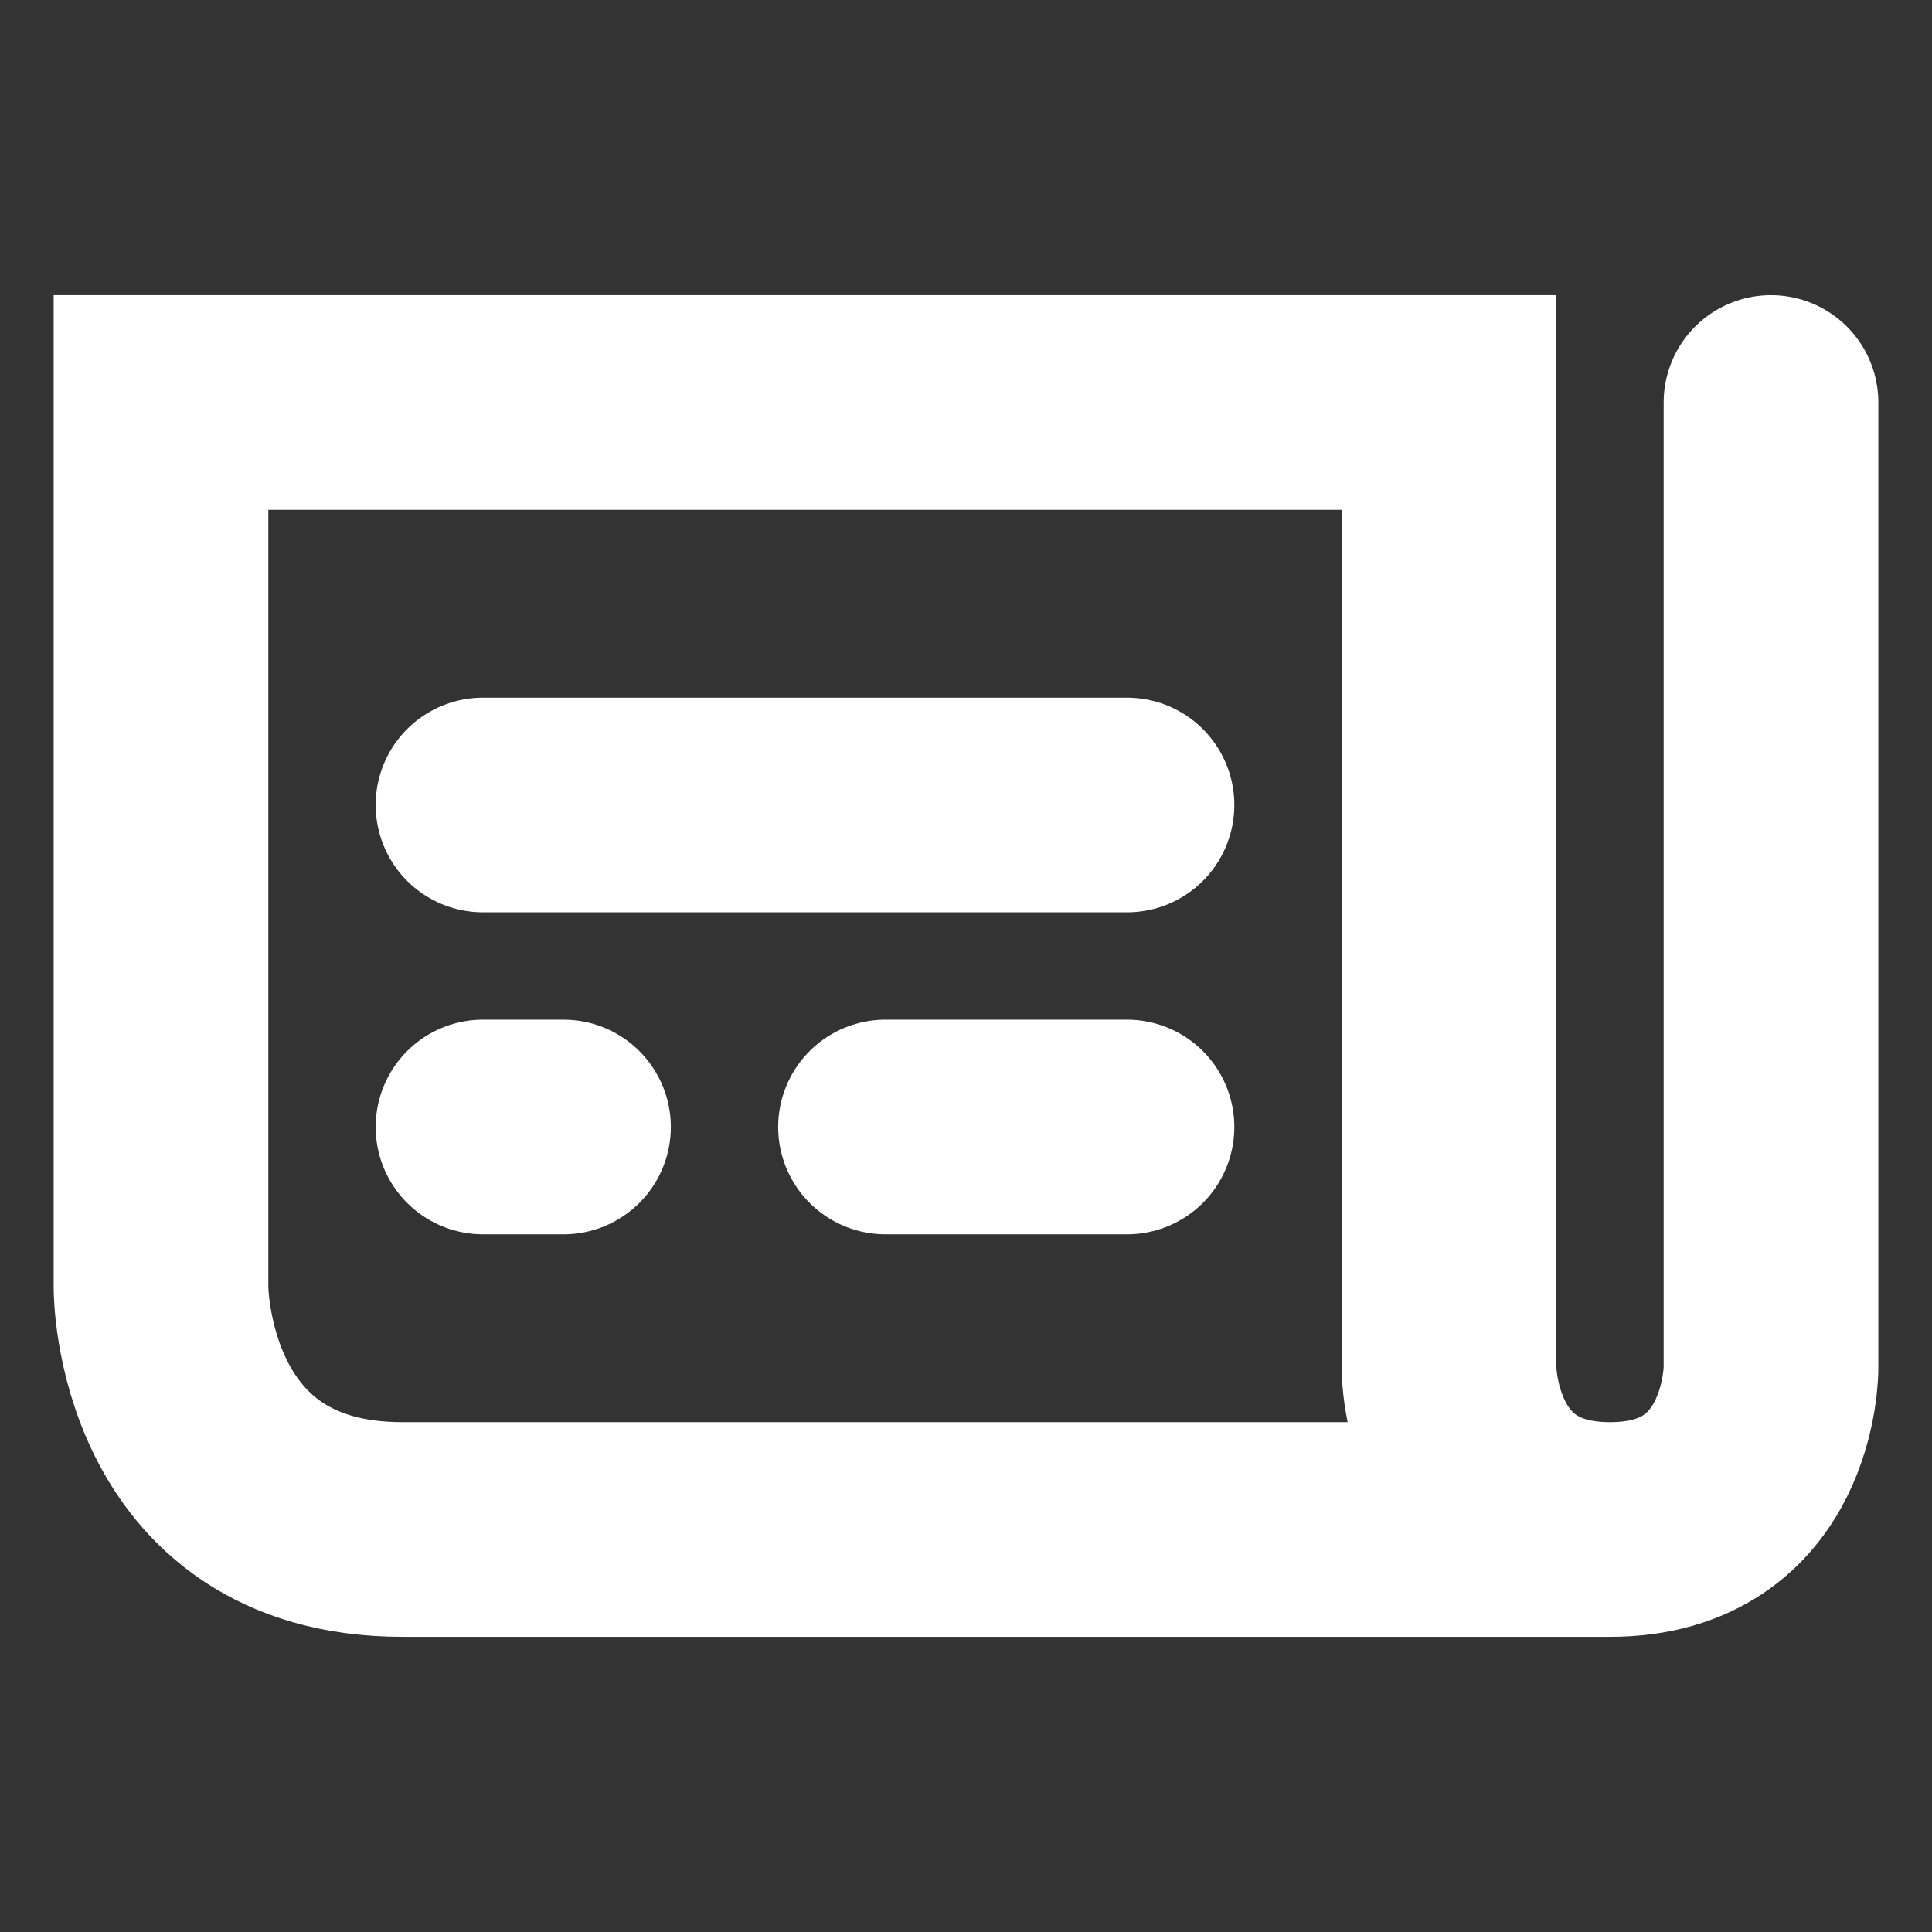
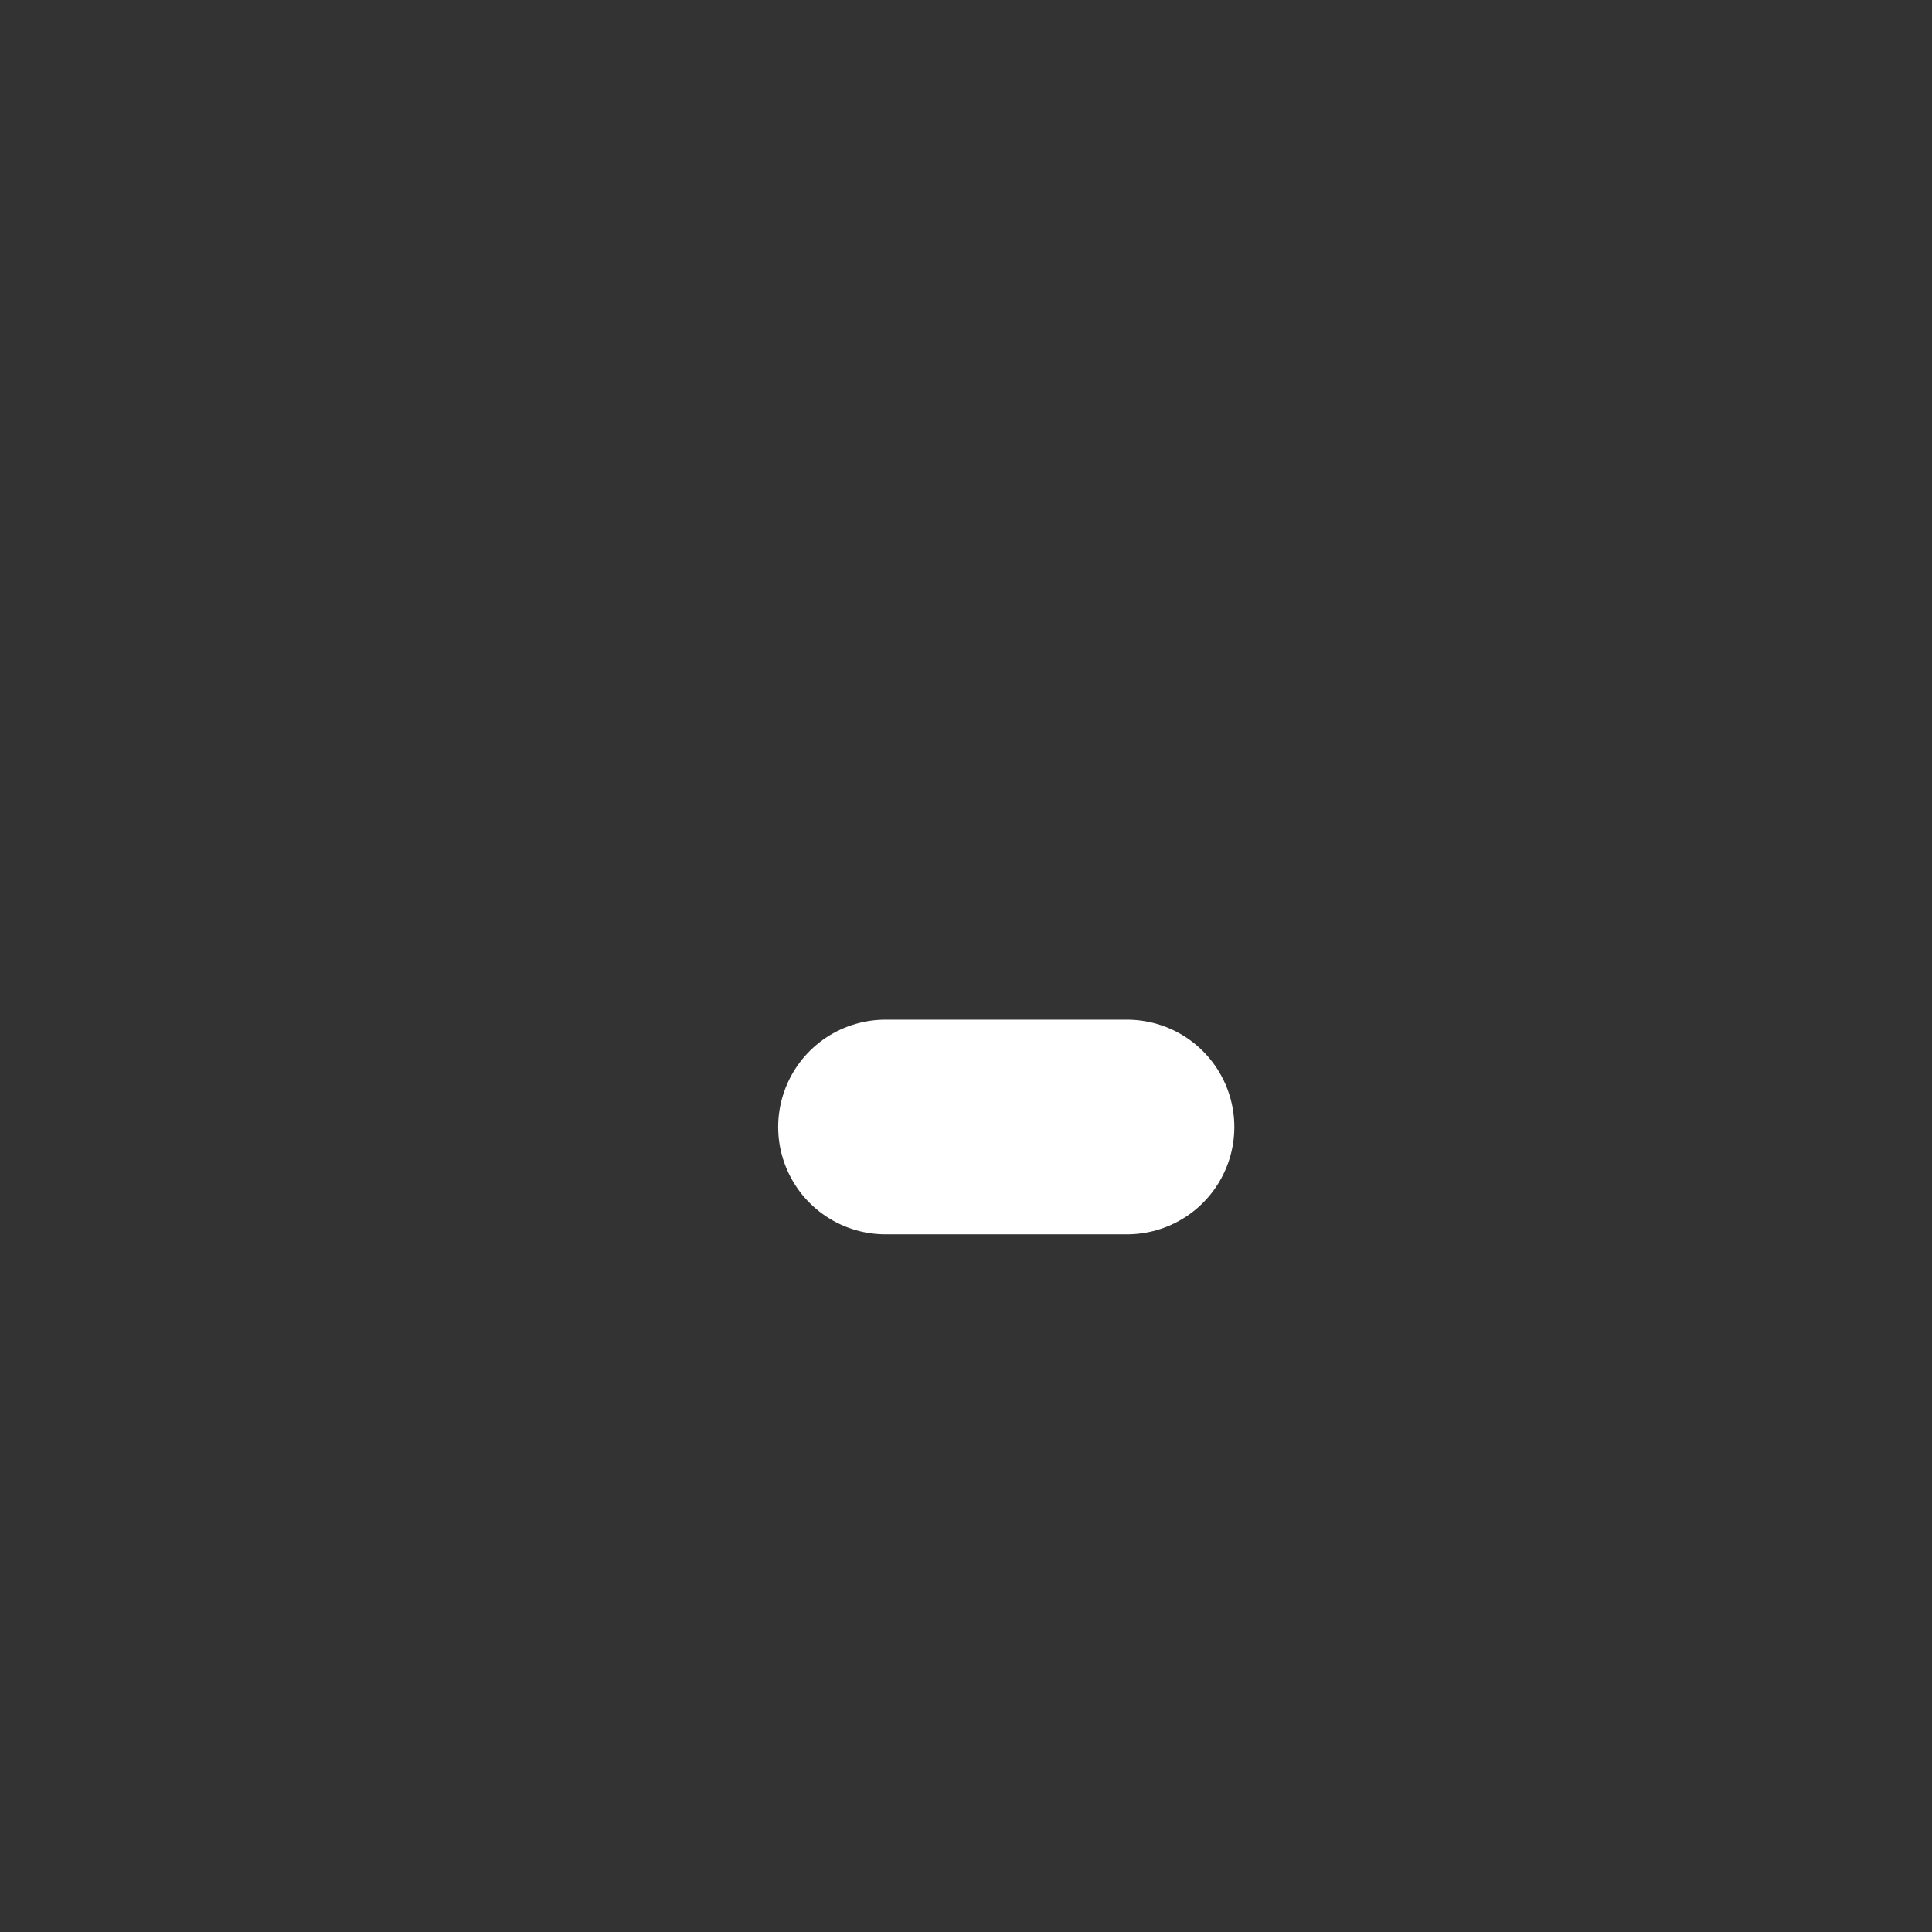
<svg xmlns="http://www.w3.org/2000/svg" width="18" height="18" viewBox="0 0 18 18" fill="none">
  <rect x="0" y="0" width="18" height="18" fill="#333333" stroke="none" />
-   <path d="M16.5 3.75V12.75C16.5 12.75 16.5 14.25 15 14.25C13.5 14.25 13.5 12.75 13.5 12.75V3.75H1.5V12C1.5 12 1.5 14.25 3.75 14.25C6 14.25 15 14.25 15 14.25" stroke="white" stroke-width="2" stroke-linecap="round" />
-   <path d="M4.5 10.5H5.25" stroke="white" stroke-width="2" stroke-linecap="round" />
  <path d="M8.25 10.5H10.5" stroke="white" stroke-width="2" stroke-linecap="round" />
-   <path d="M4.5 7.5H10.5" stroke="white" stroke-width="2" stroke-linecap="round" />
</svg>